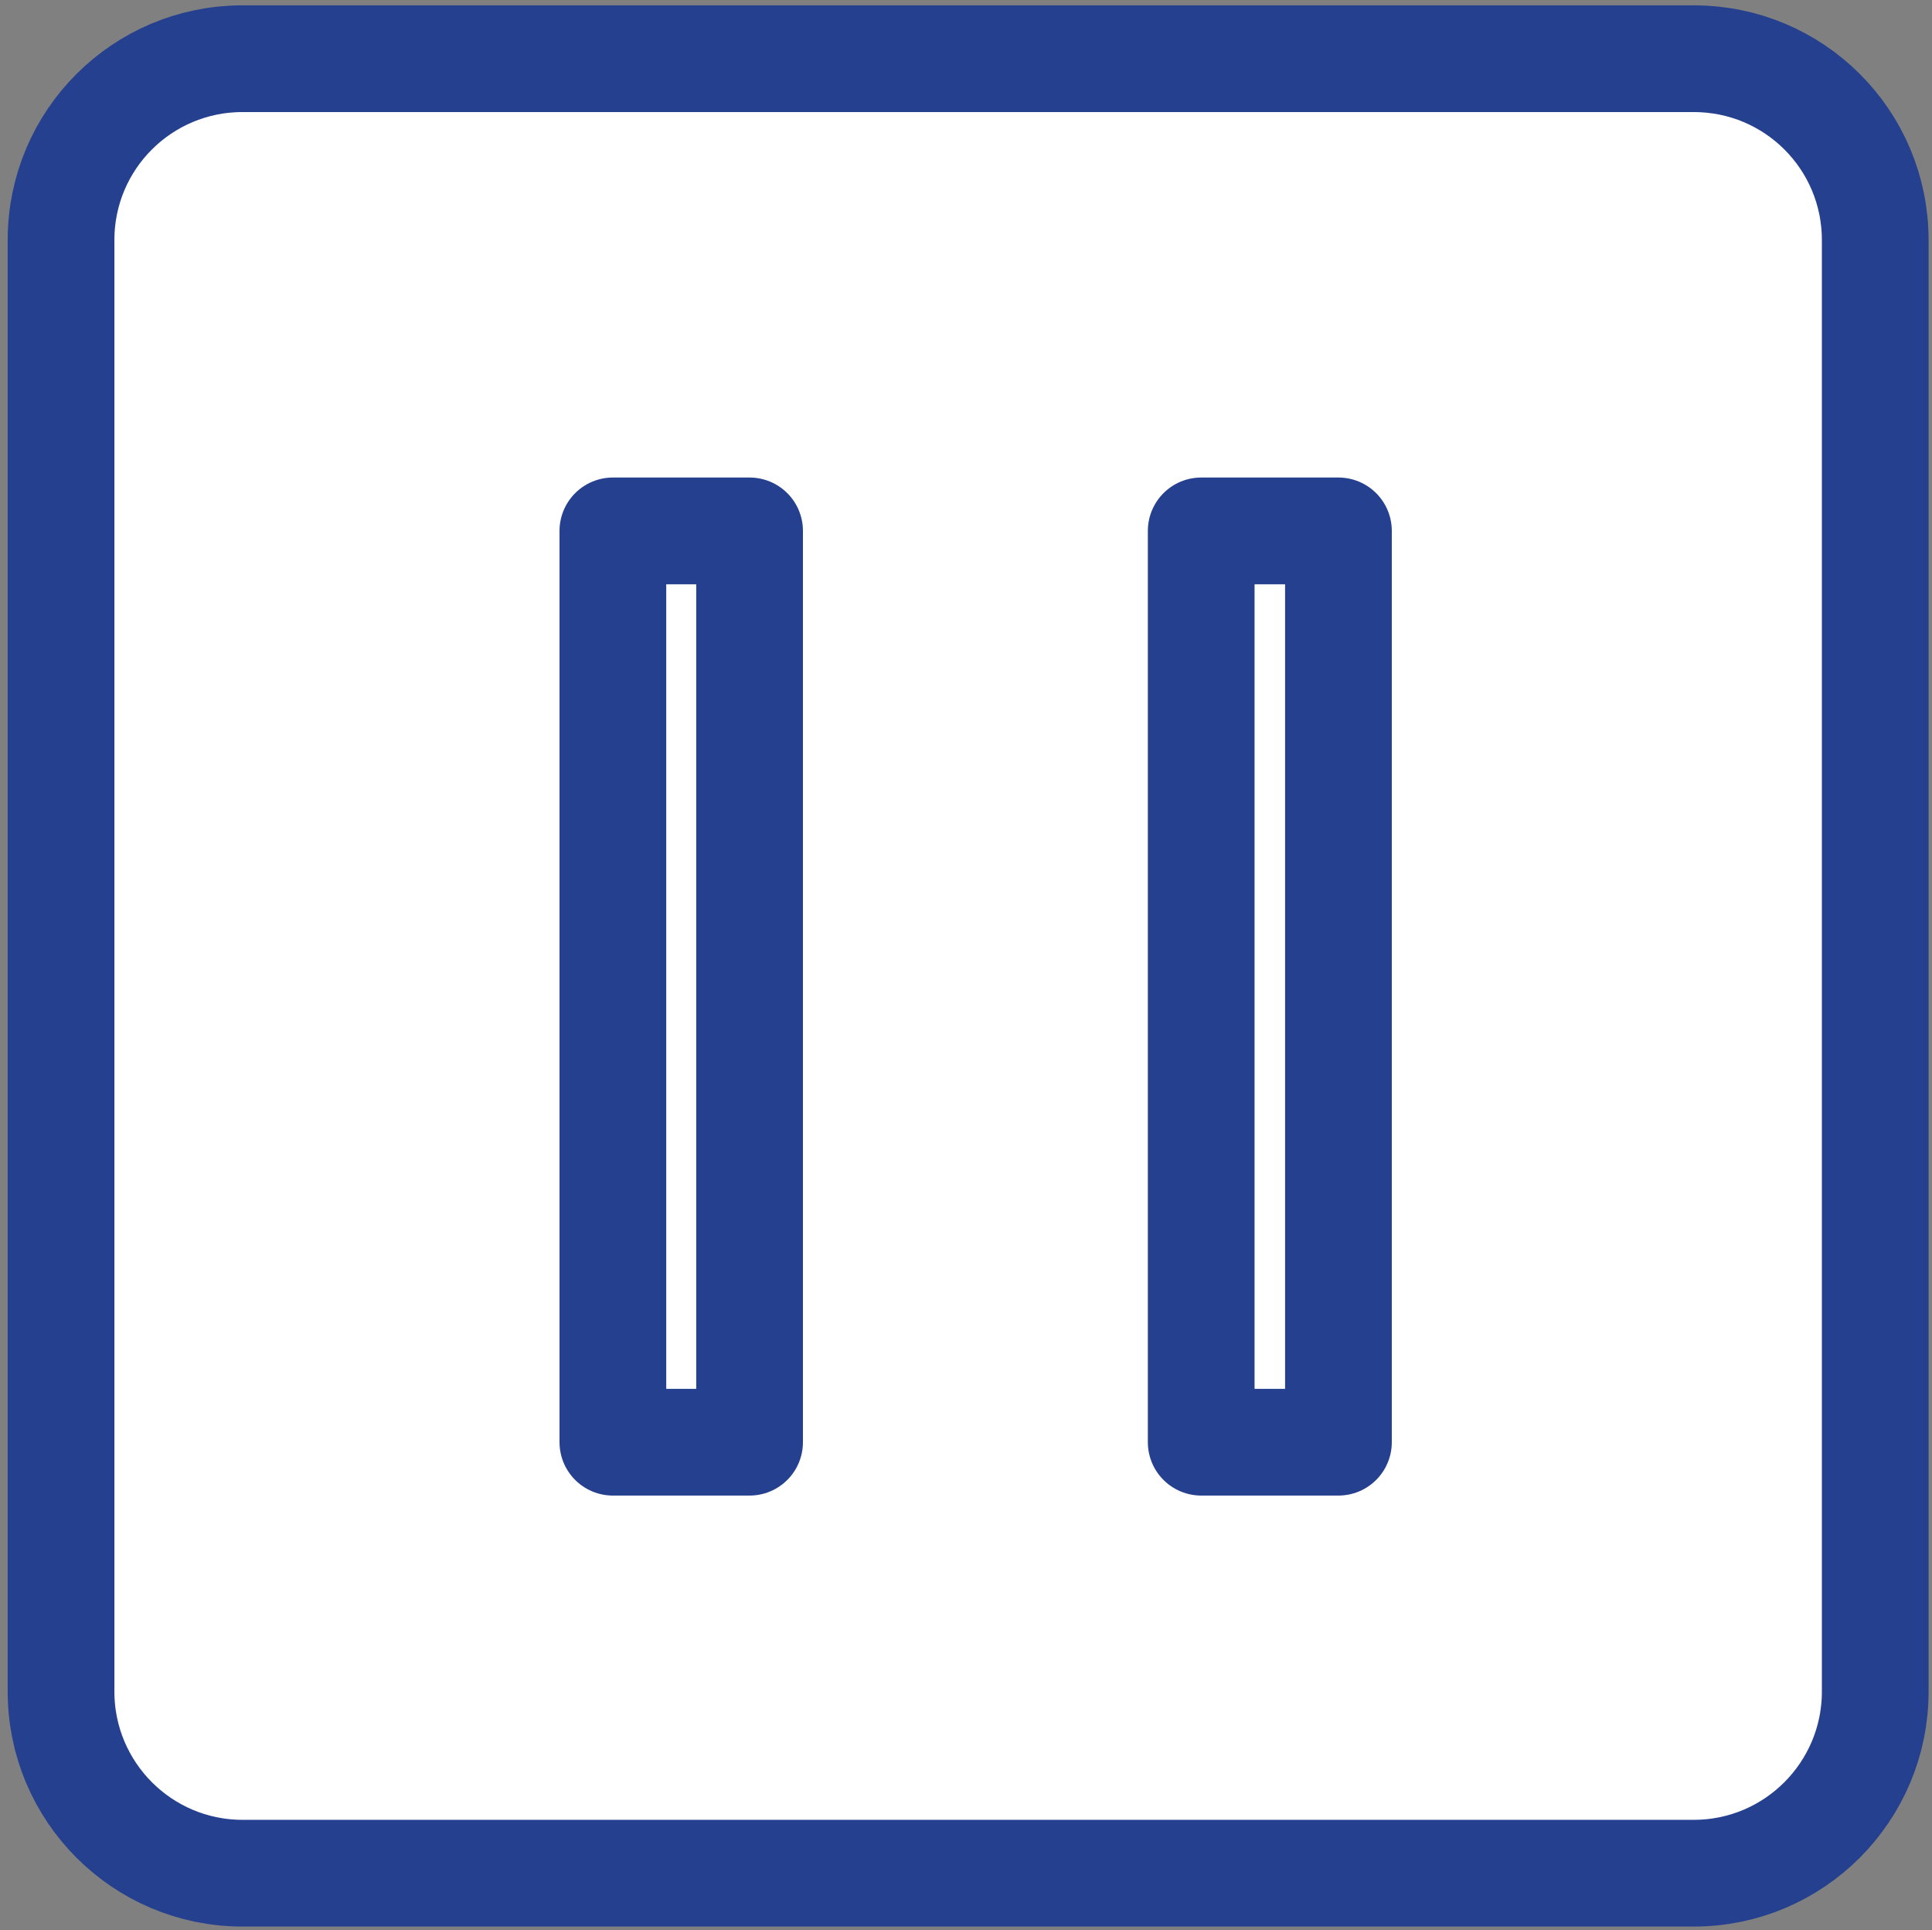
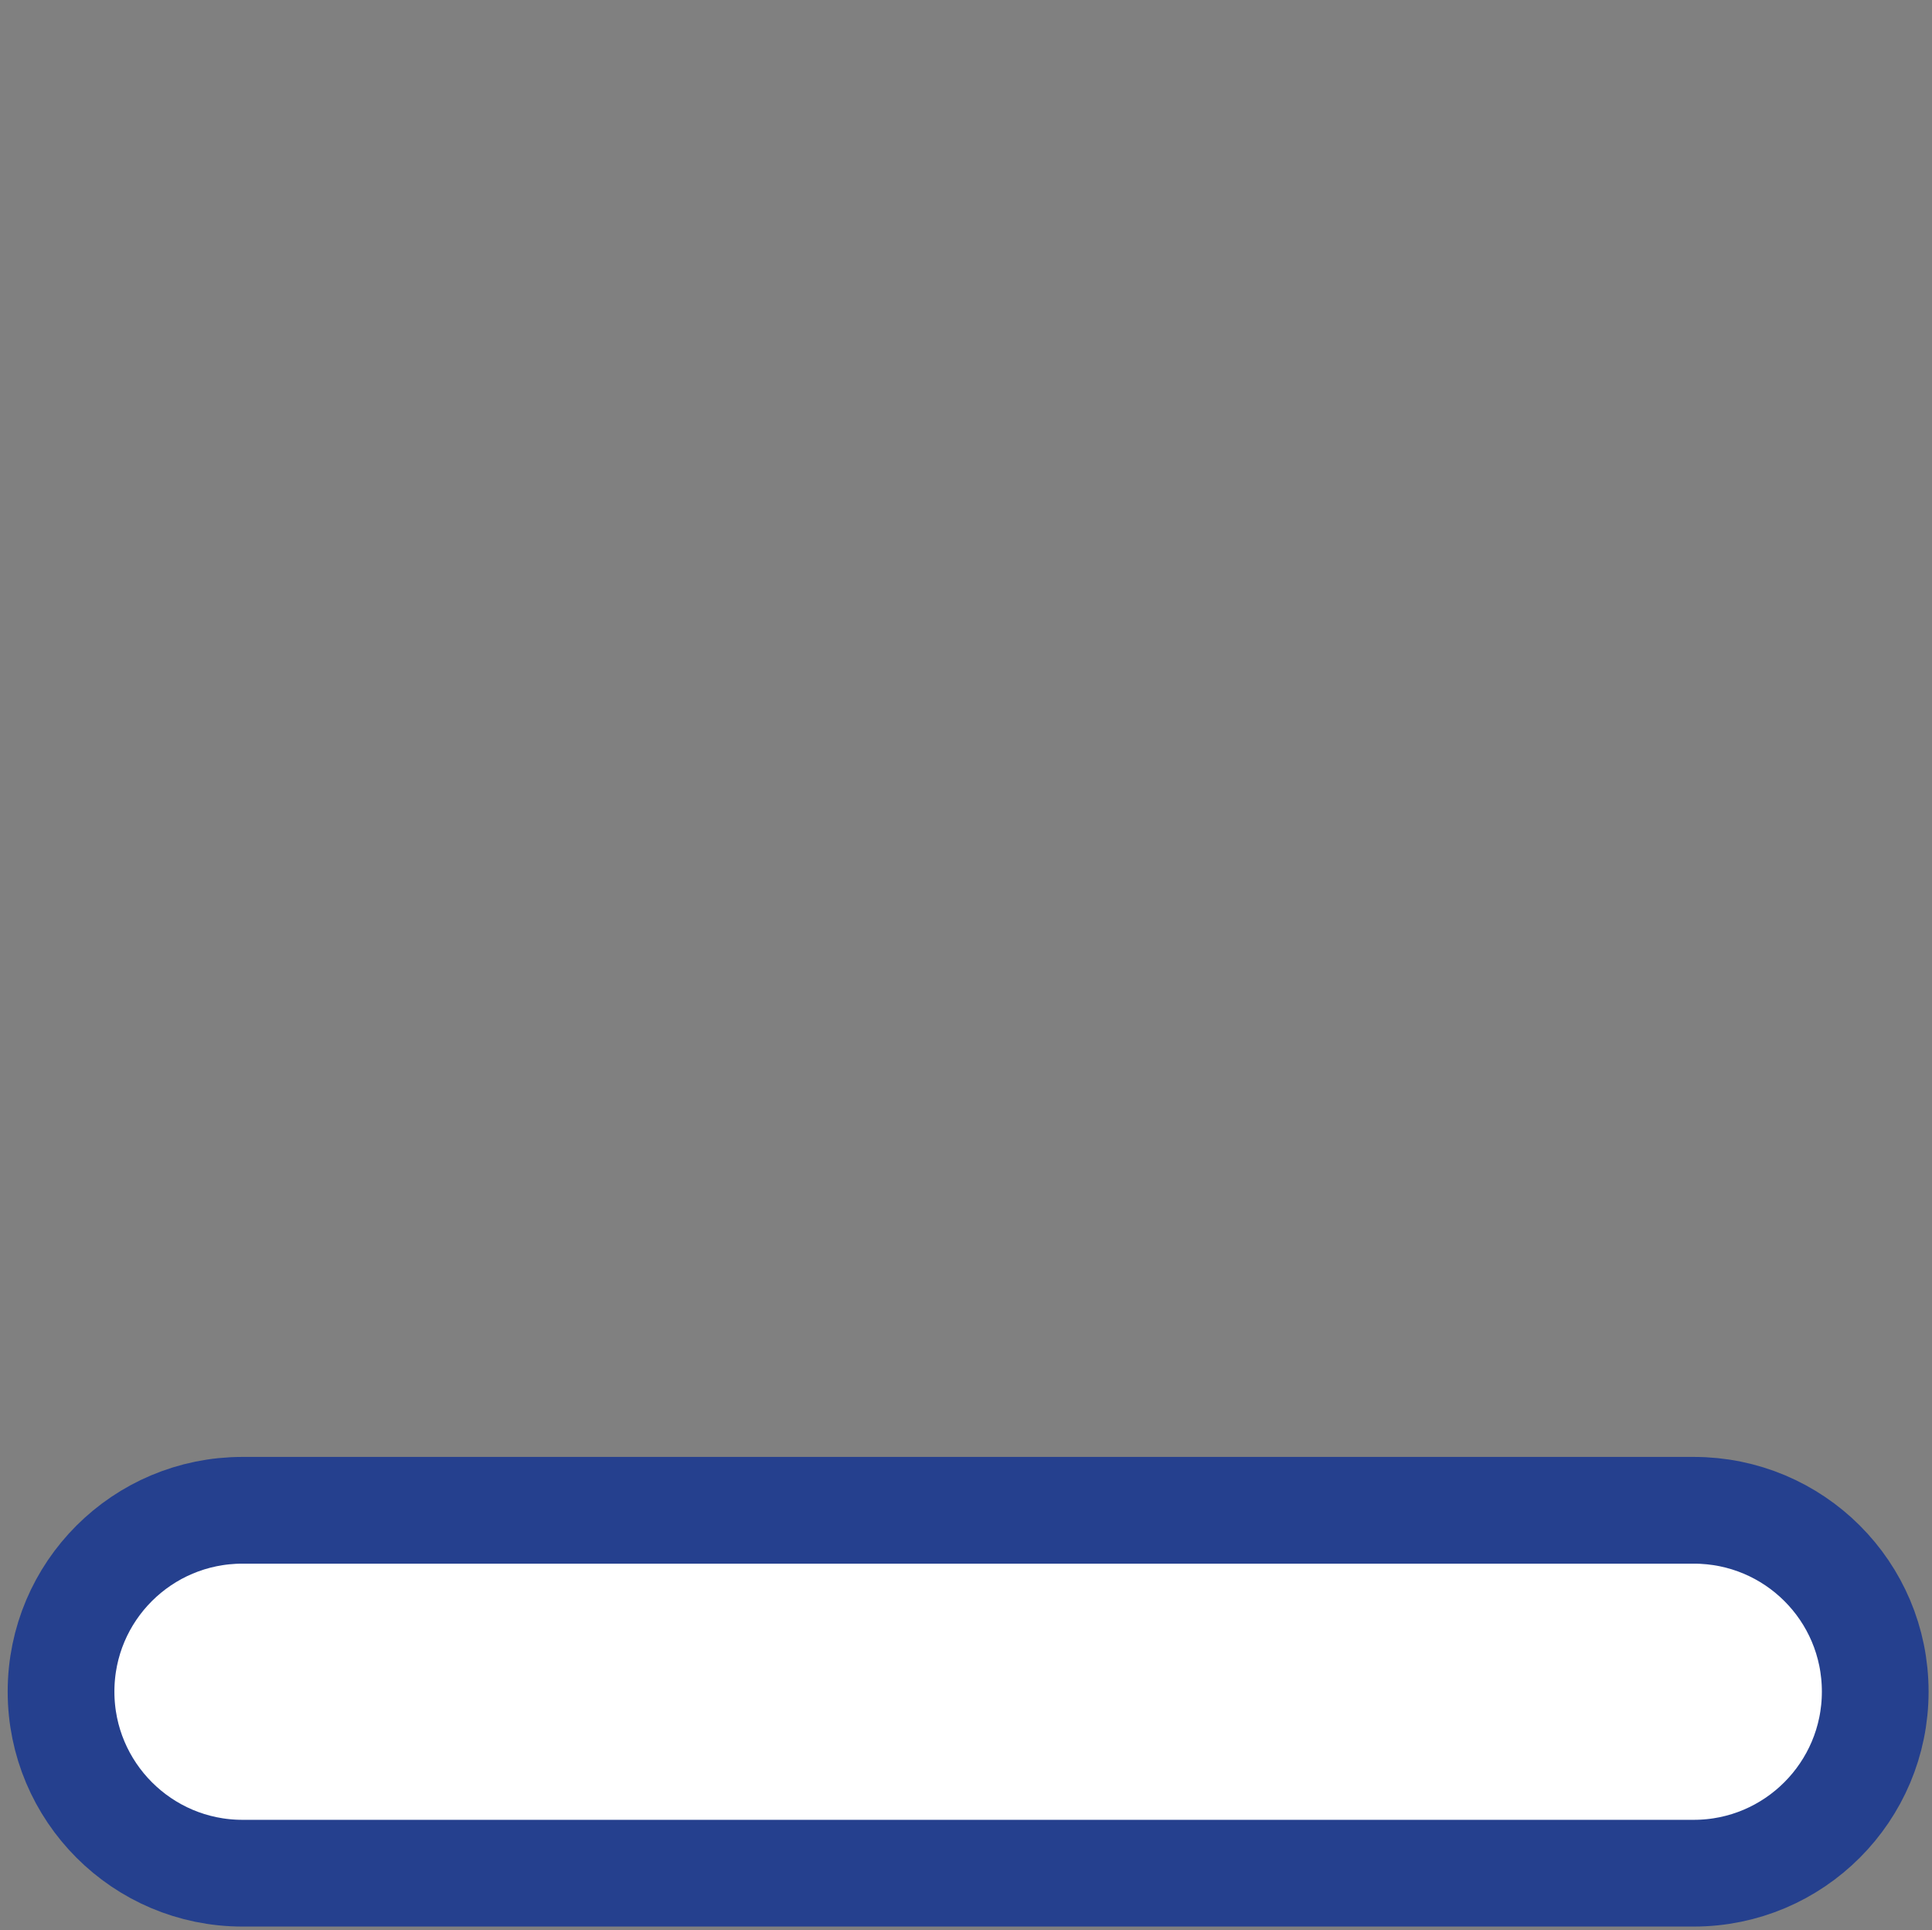
<svg xmlns="http://www.w3.org/2000/svg" version="1.1" id="Layer_1" x="0px" y="0px" width="18.104px" height="18.084px" viewBox="0 0 18.104 18.084" enable-background="new 0 0 18.104 18.084" xml:space="preserve">
  <rect x="0" y="0" width="18.104" height="18.084" fill="#808080" stroke="none" />
  <g>
    <g>
-       <path fill="#FFFFFF" stroke="#25408E" stroke-miterlimit="10" d="M17.572,15.849c0,0.938-0.761,1.701-1.7,1.701h-13.6    c-0.939,0-1.7-0.763-1.7-1.701v-13.6c0-0.94,0.761-1.699,1.7-1.699h13.6c0.939,0,1.7,0.758,1.7,1.699V15.849z" />
+       <path fill="#FFFFFF" stroke="#25408E" stroke-miterlimit="10" d="M17.572,15.849c0,0.938-0.761,1.701-1.7,1.701h-13.6    c-0.939,0-1.7-0.763-1.7-1.701c0-0.94,0.761-1.699,1.7-1.699h13.6c0.939,0,1.7,0.758,1.7,1.699V15.849z" />
      <g>
-         <rect x="11.256" y="4.974" fill="none" stroke="#25408E" stroke-linejoin="round" stroke-miterlimit="10" width="1.286" height="8.538" />
-         <rect x="5.743" y="4.974" fill="none" stroke="#25408E" stroke-linejoin="round" stroke-miterlimit="10" width="1.281" height="8.538" />
-       </g>
+         </g>
    </g>
  </g>
</svg>